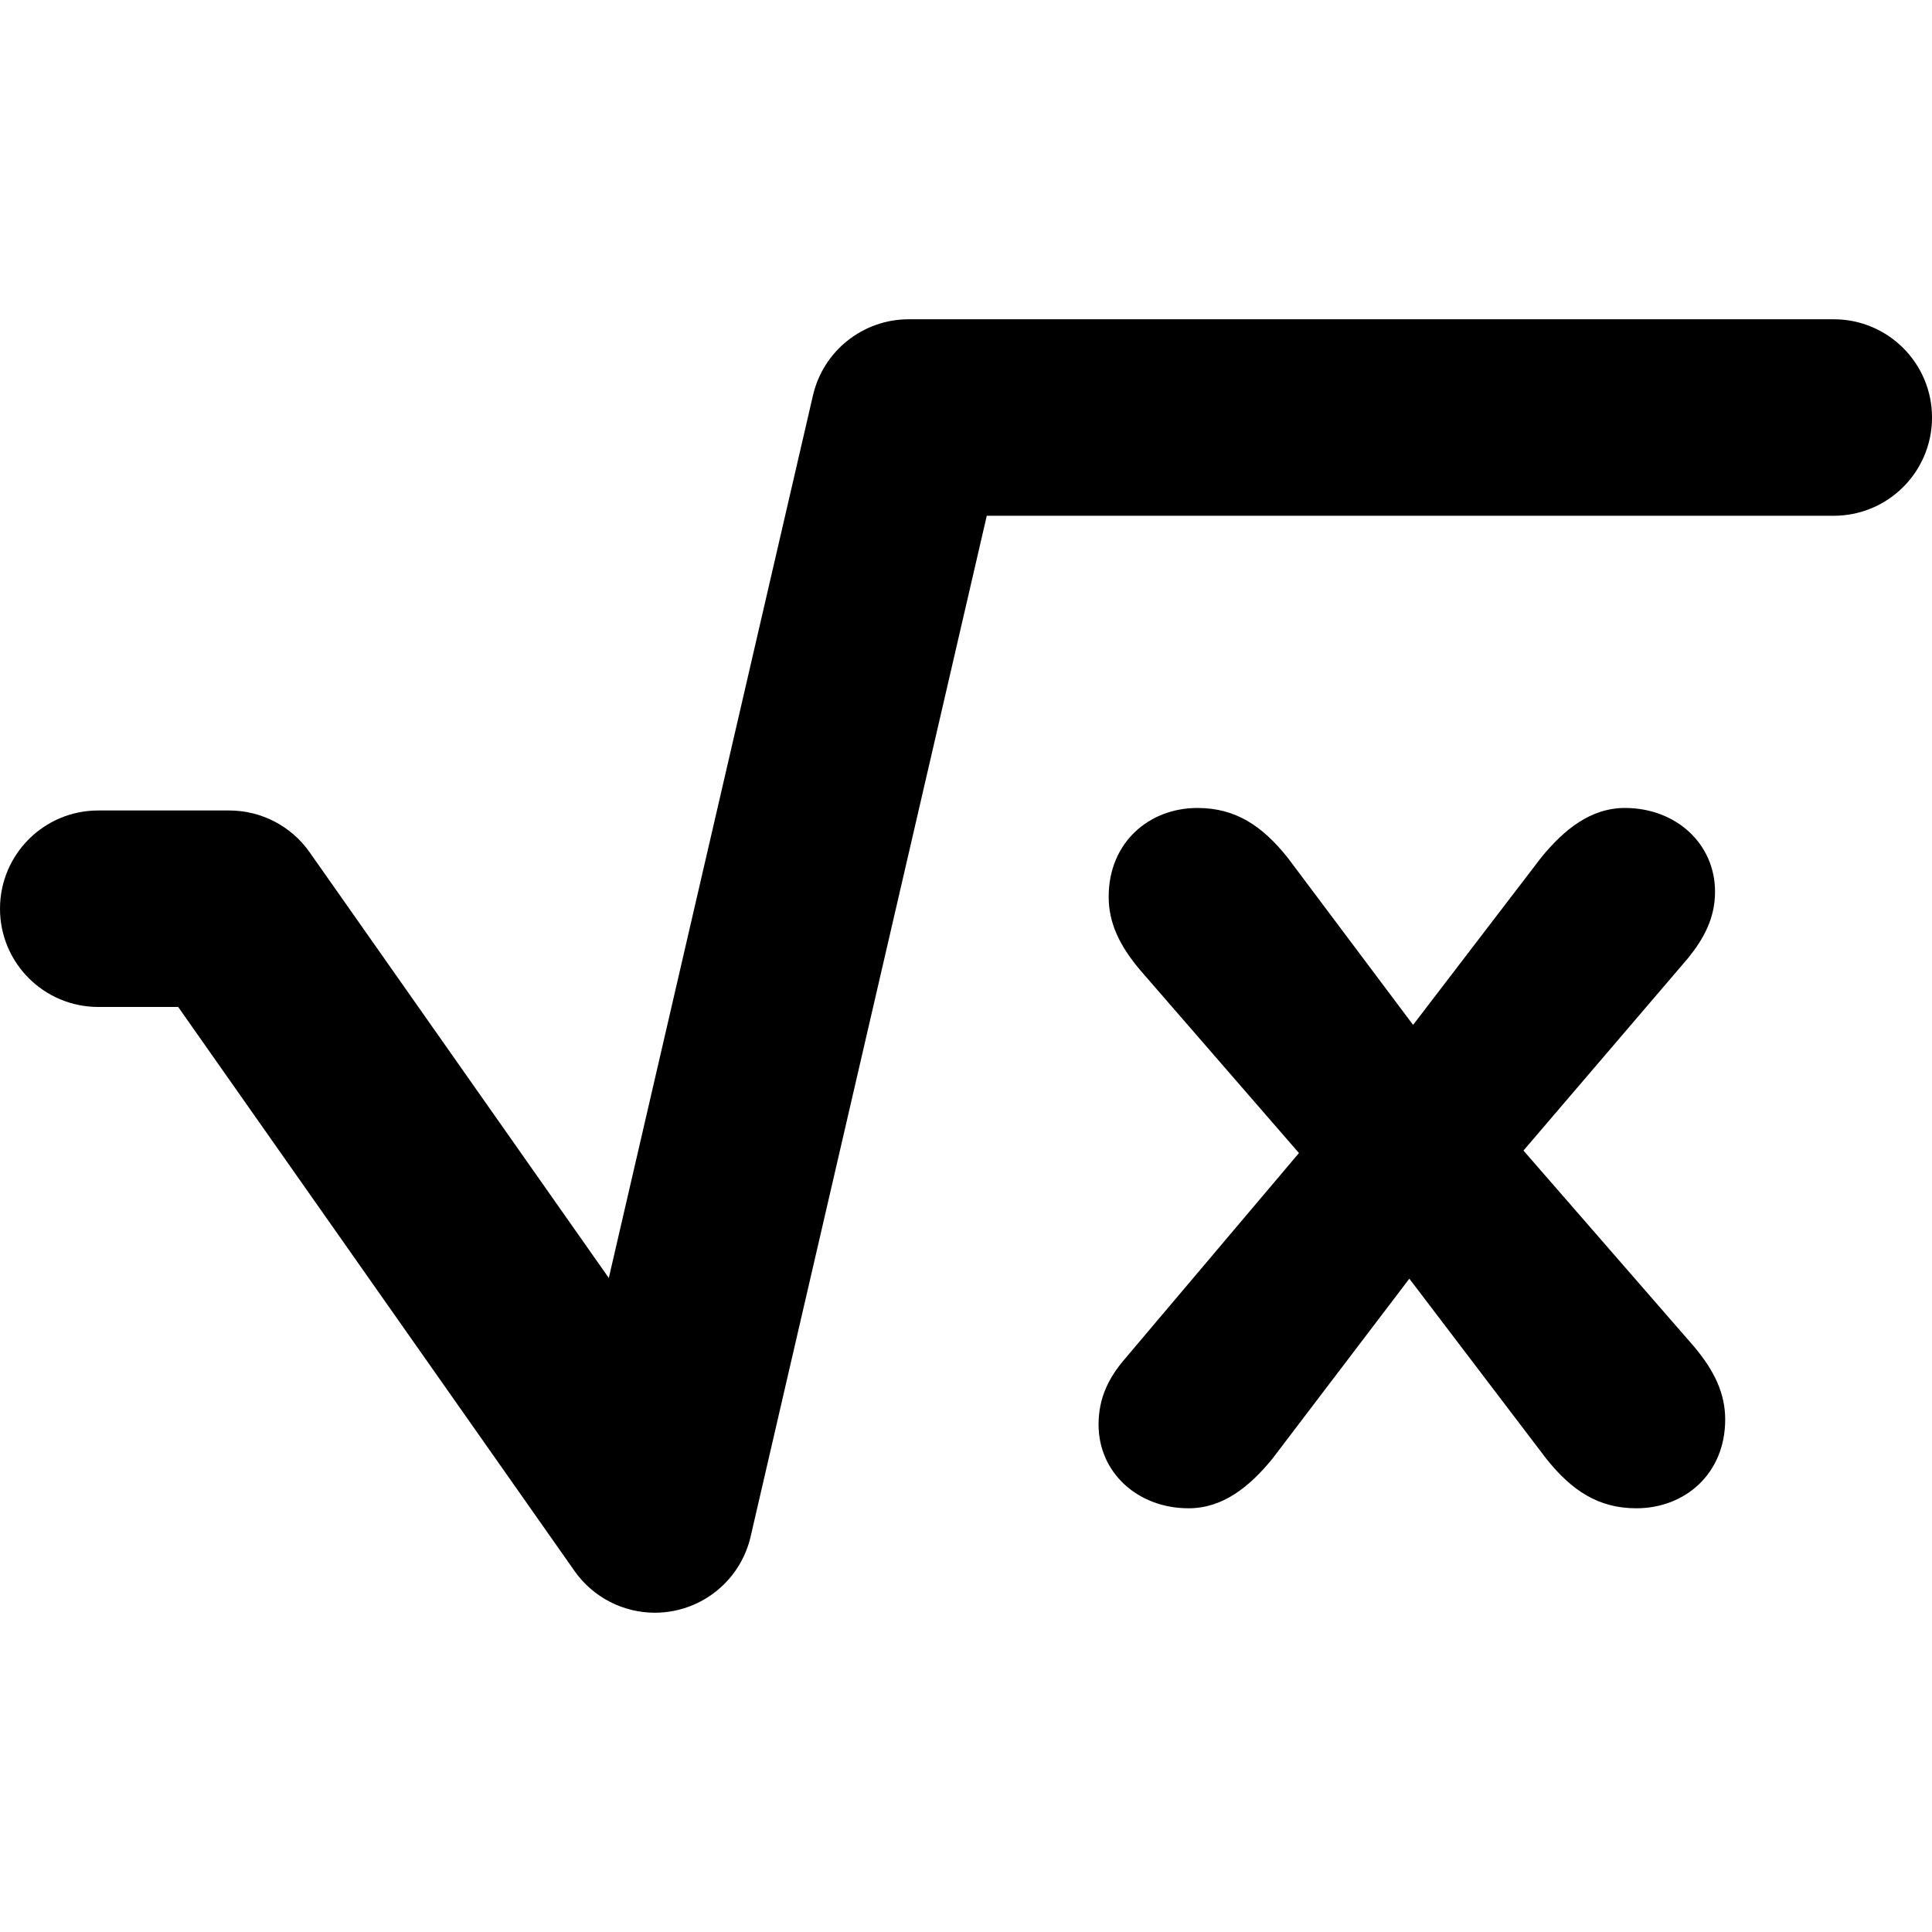
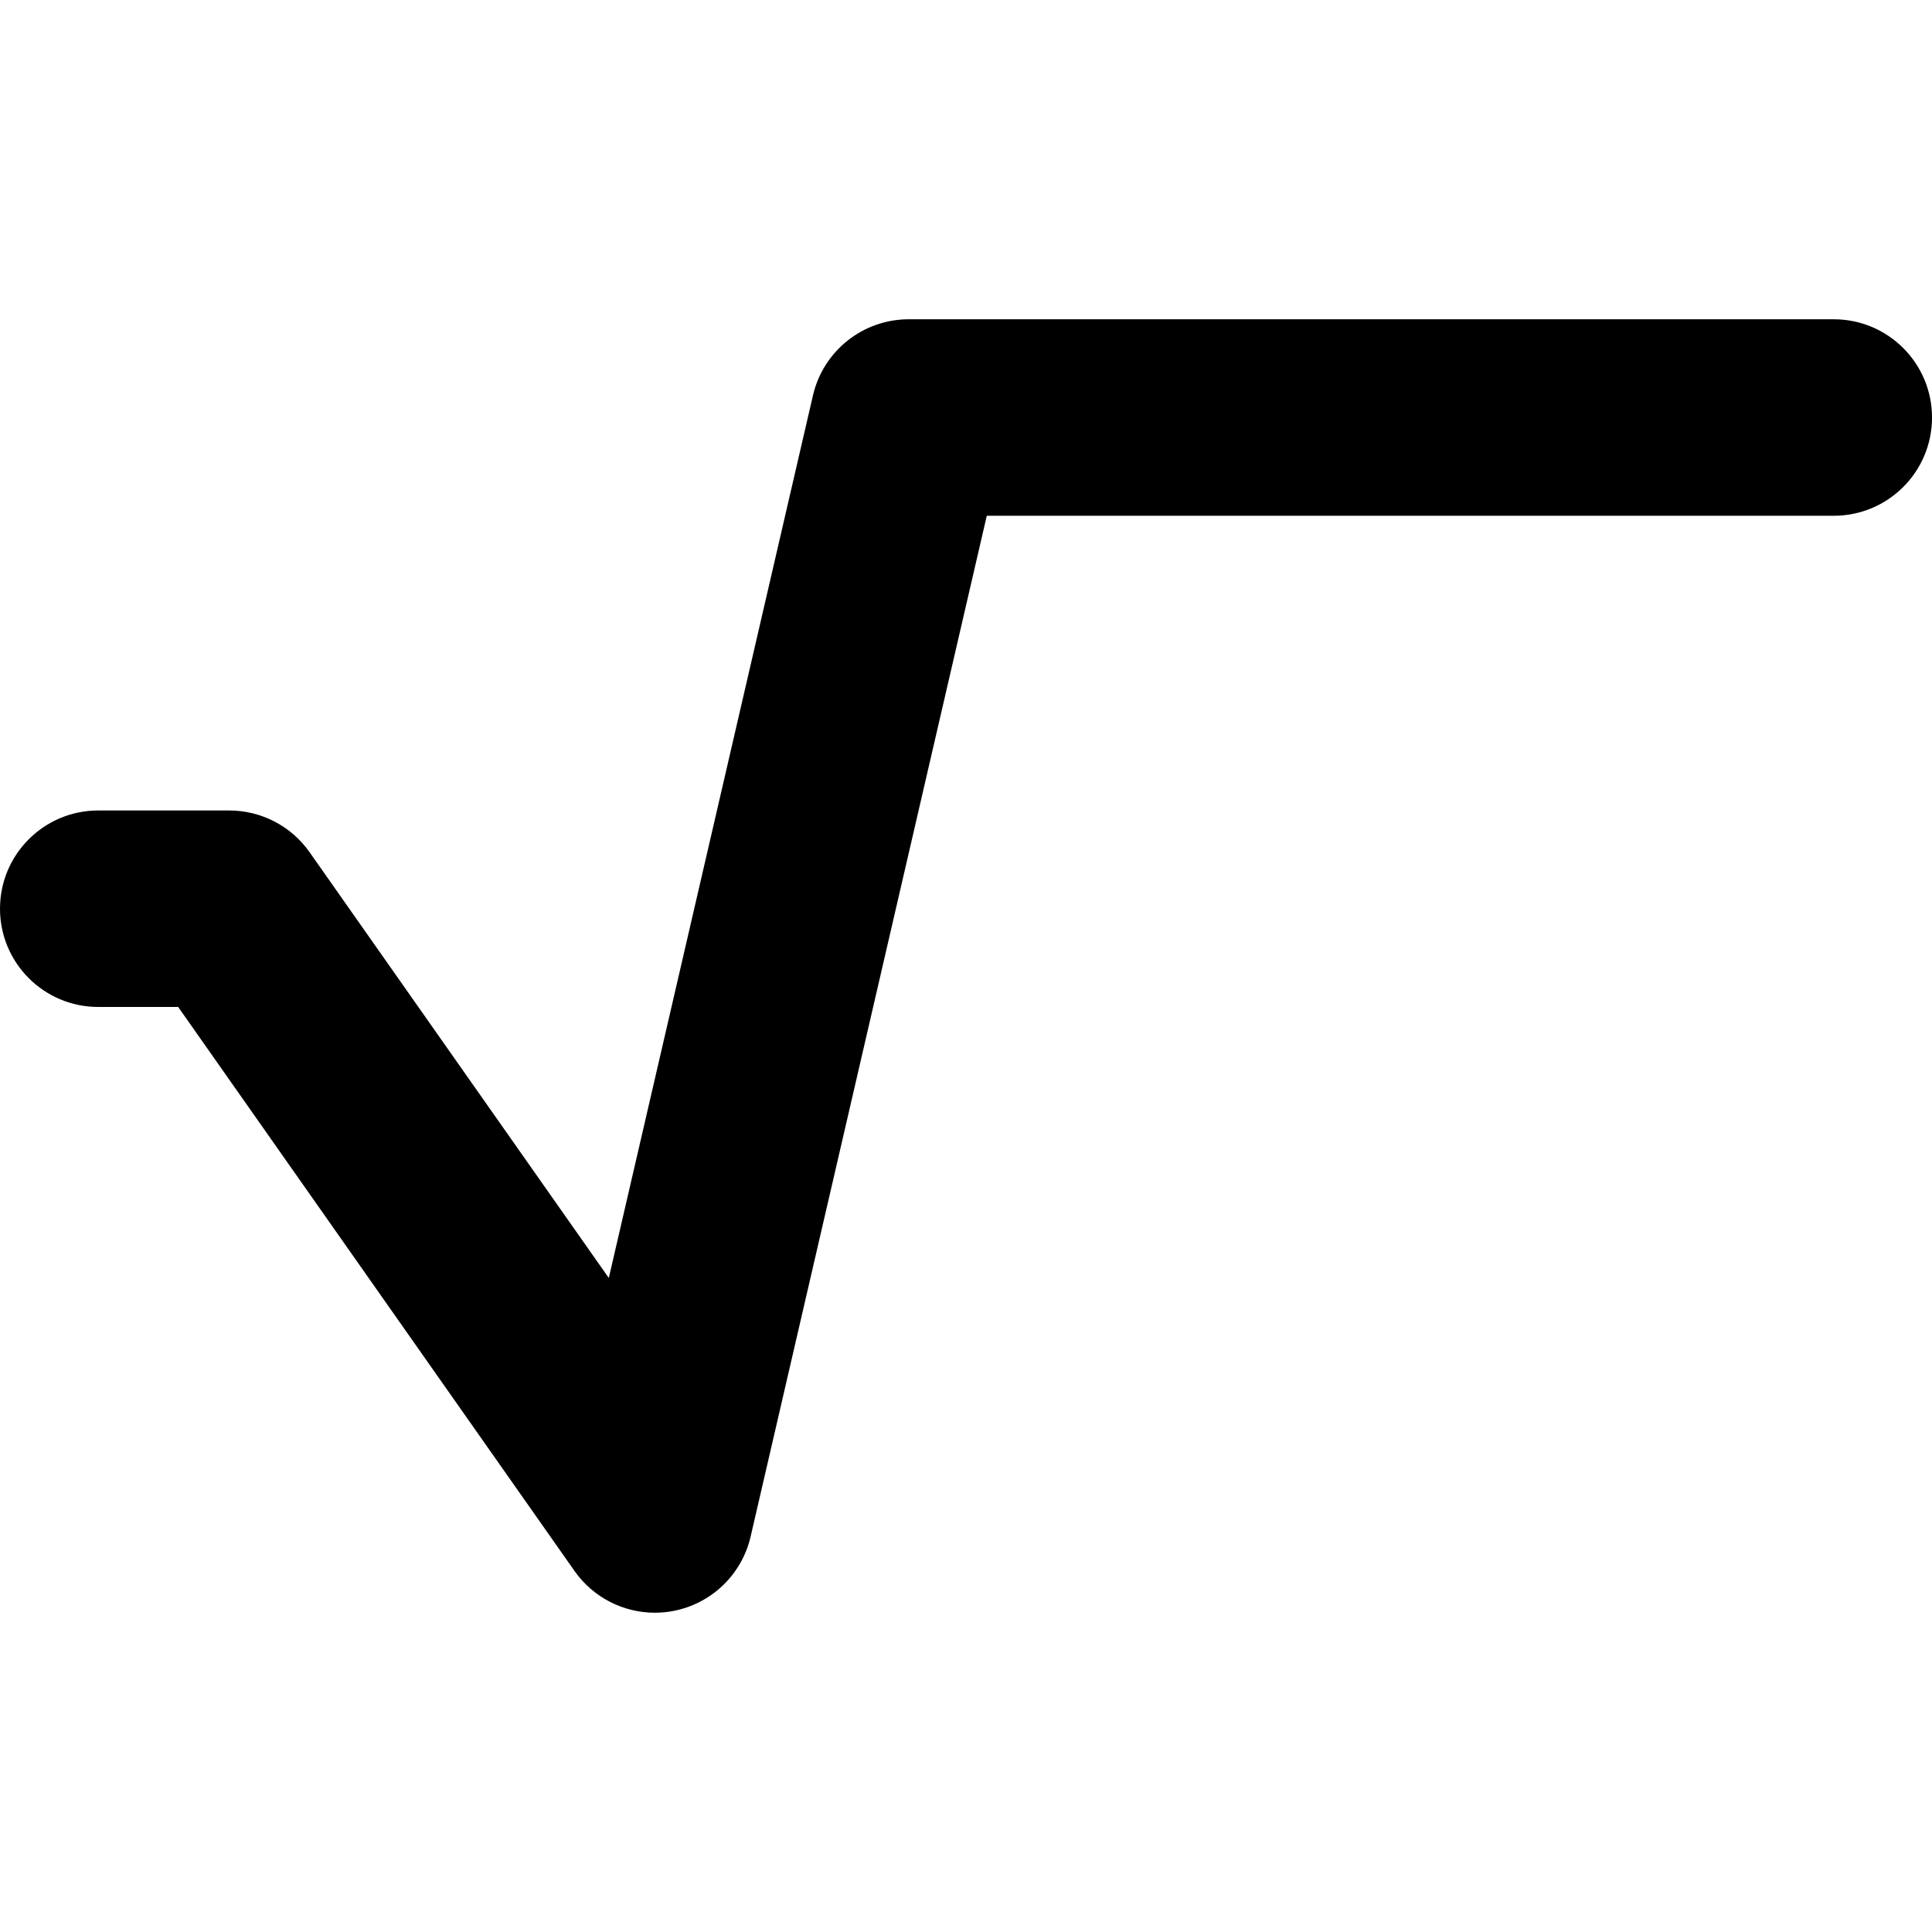
<svg xmlns="http://www.w3.org/2000/svg" fill="#000000" version="1.1" id="Capa_1" width="800px" height="800px" viewBox="0 0 143.73 143.73" xml:space="preserve">
  <g>
    <g>
      <path d="M7.309,74.912h5.946l29.487,41.961c1.384,1.969,3.629,3.105,5.98,3.105c0.463,0,0.933-0.045,1.398-0.137    c2.831-0.553,5.072-2.716,5.722-5.527L73.411,38.37h63.01c4.036,0,7.31-3.271,7.31-7.309c0-4.036-3.272-7.309-7.31-7.309h-68.82    c-3.401,0-6.354,2.349-7.121,5.662l-15.189,65.66L23.032,63.4c-1.367-1.945-3.598-3.105-5.979-3.105H7.309    C3.272,60.295,0,63.566,0,67.604C0.001,71.64,3.273,74.912,7.309,74.912z" />
-       <path d="M81.727,105.979c0,3.589,2.926,6.229,6.699,6.229c2.549,0,4.531-1.604,6.229-3.681l10.193-13.401l10.192,13.401    c1.888,2.36,3.868,3.681,6.698,3.681c3.59,0,6.607-2.548,6.607-6.605c0-1.887-0.756-3.586-2.361-5.476l-12.646-14.532    l12.271-14.347c1.134-1.416,1.98-2.926,1.98-4.909c0-3.589-2.926-6.231-6.701-6.231c-2.549,0-4.529,1.605-6.229,3.684    l-9.533,12.455l-9.342-12.455c-1.89-2.361-3.869-3.684-6.699-3.684c-3.588,0-6.606,2.551-6.606,6.609    c0,1.885,0.756,3.586,2.358,5.471l11.797,13.592l-12.93,15.289C82.482,102.486,81.727,103.996,81.727,105.979z" />
    </g>
  </g>
</svg>